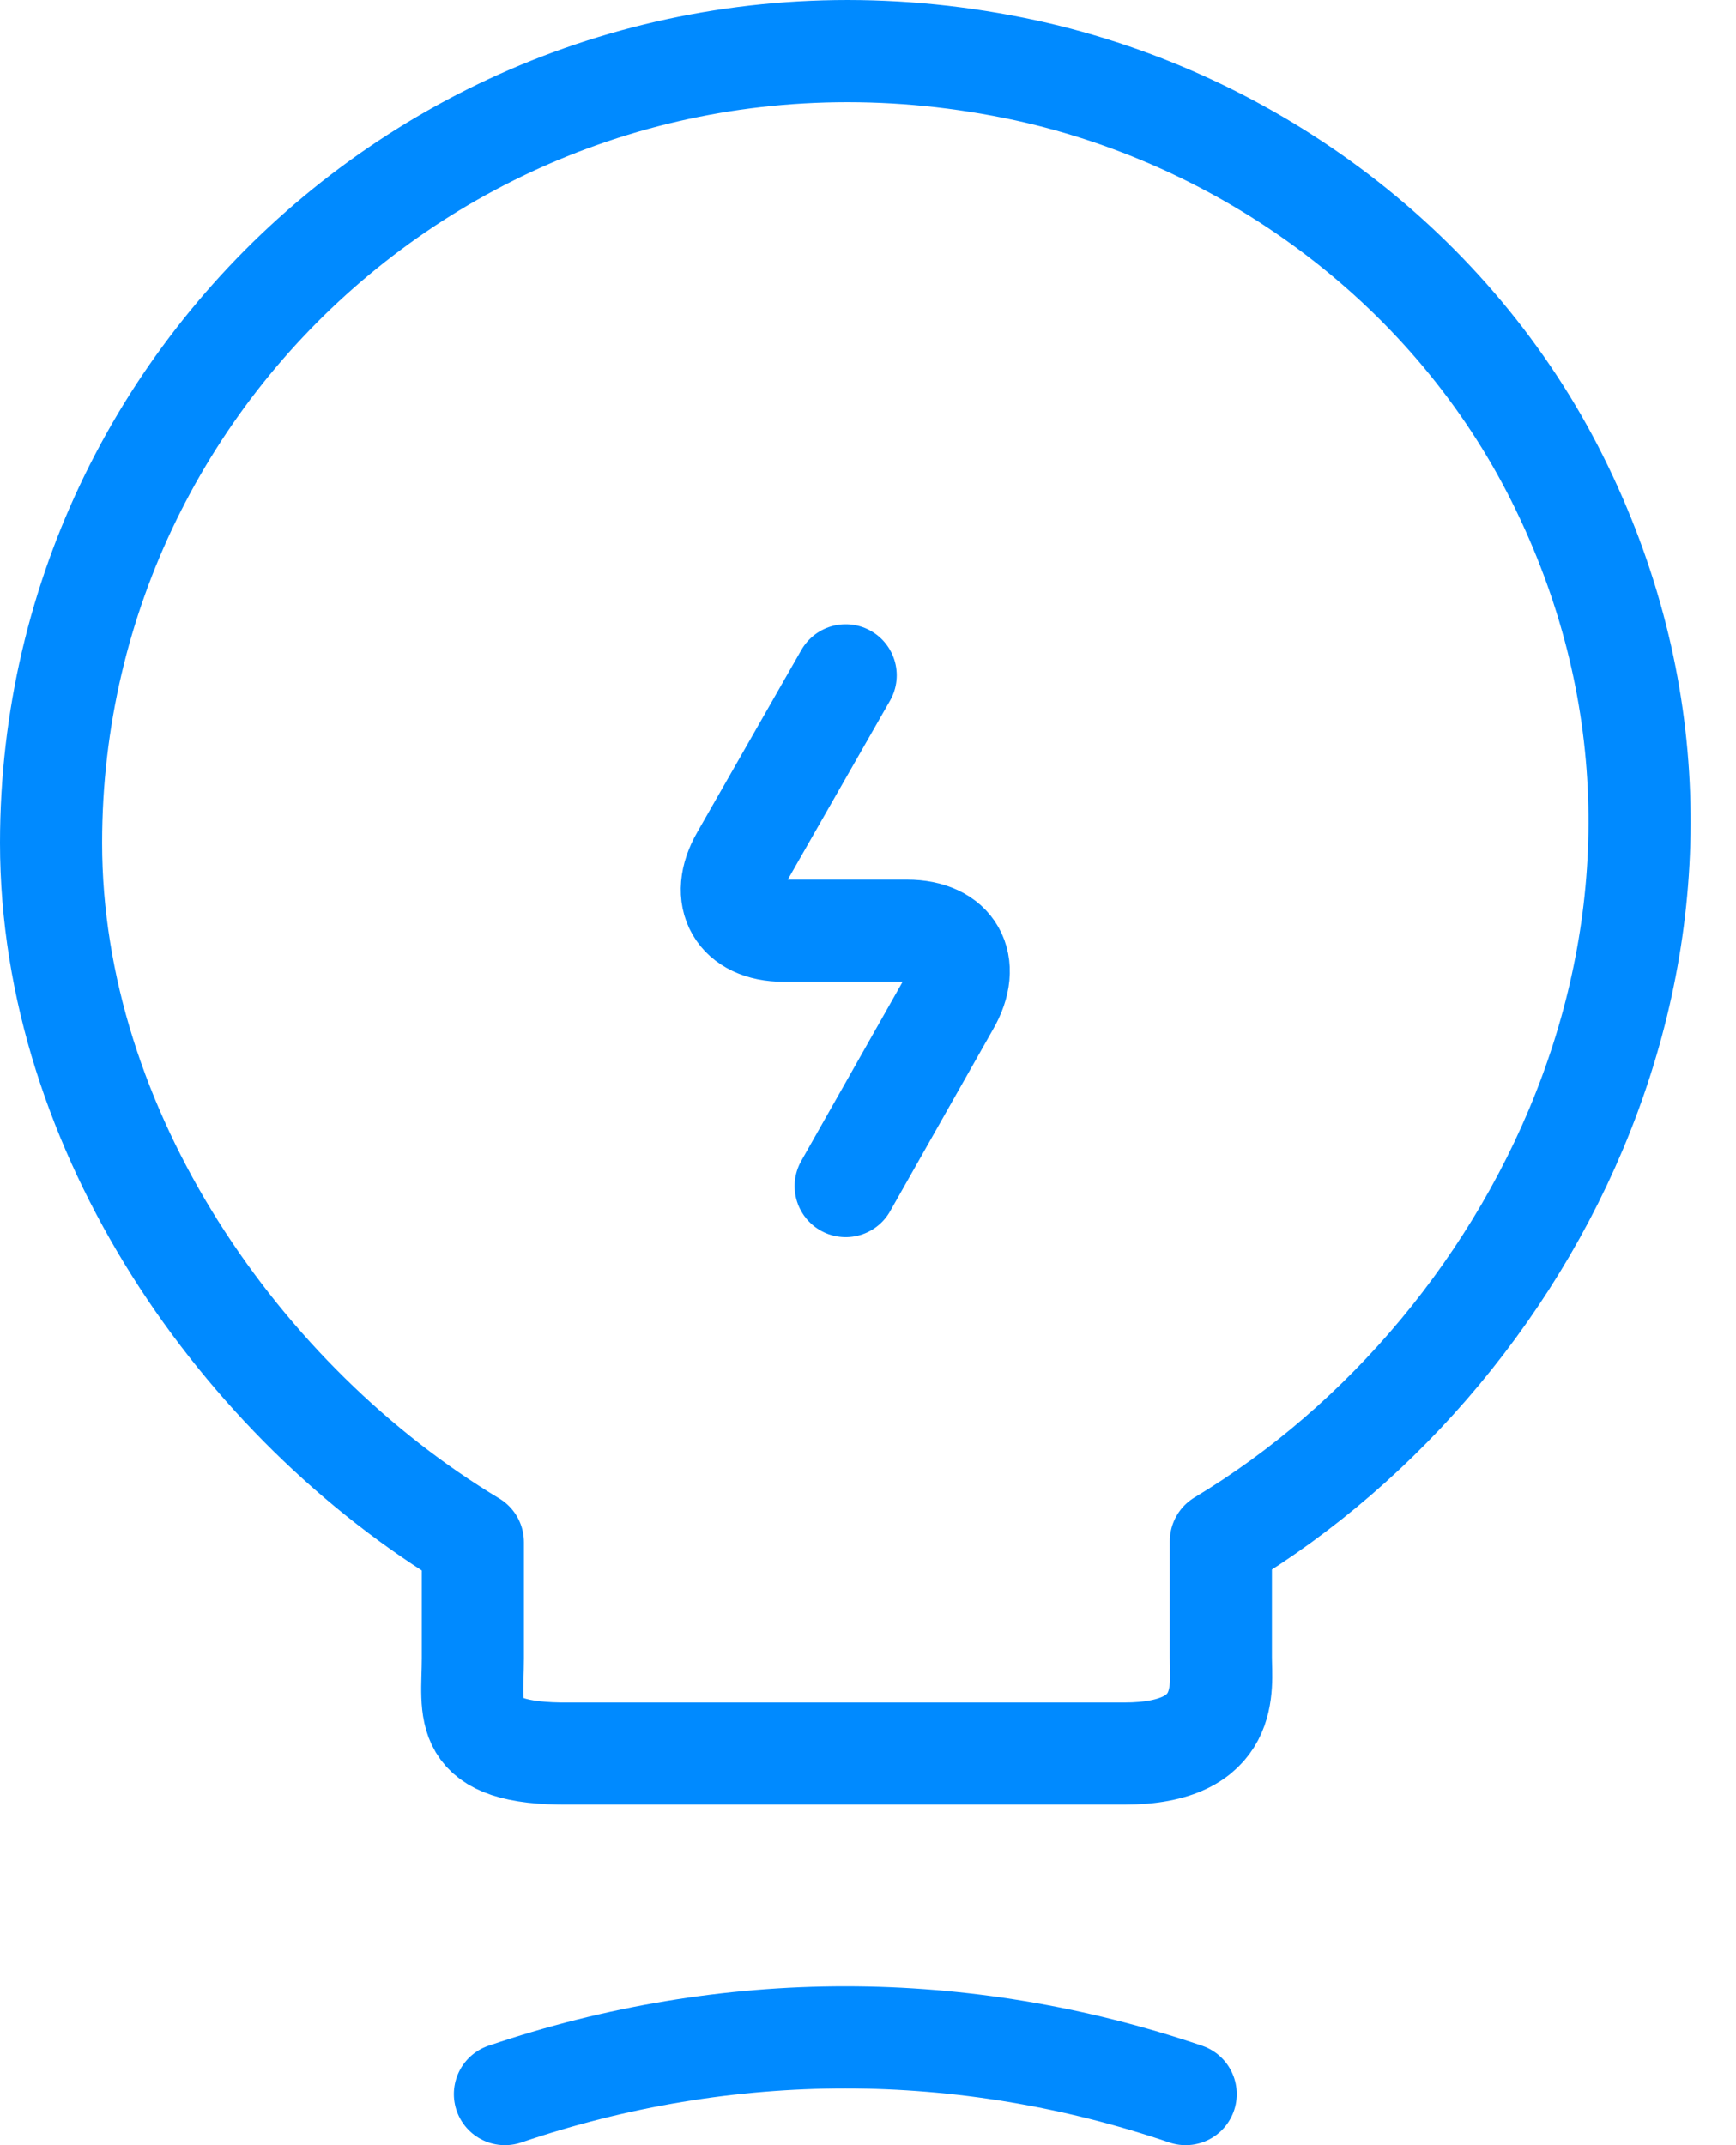
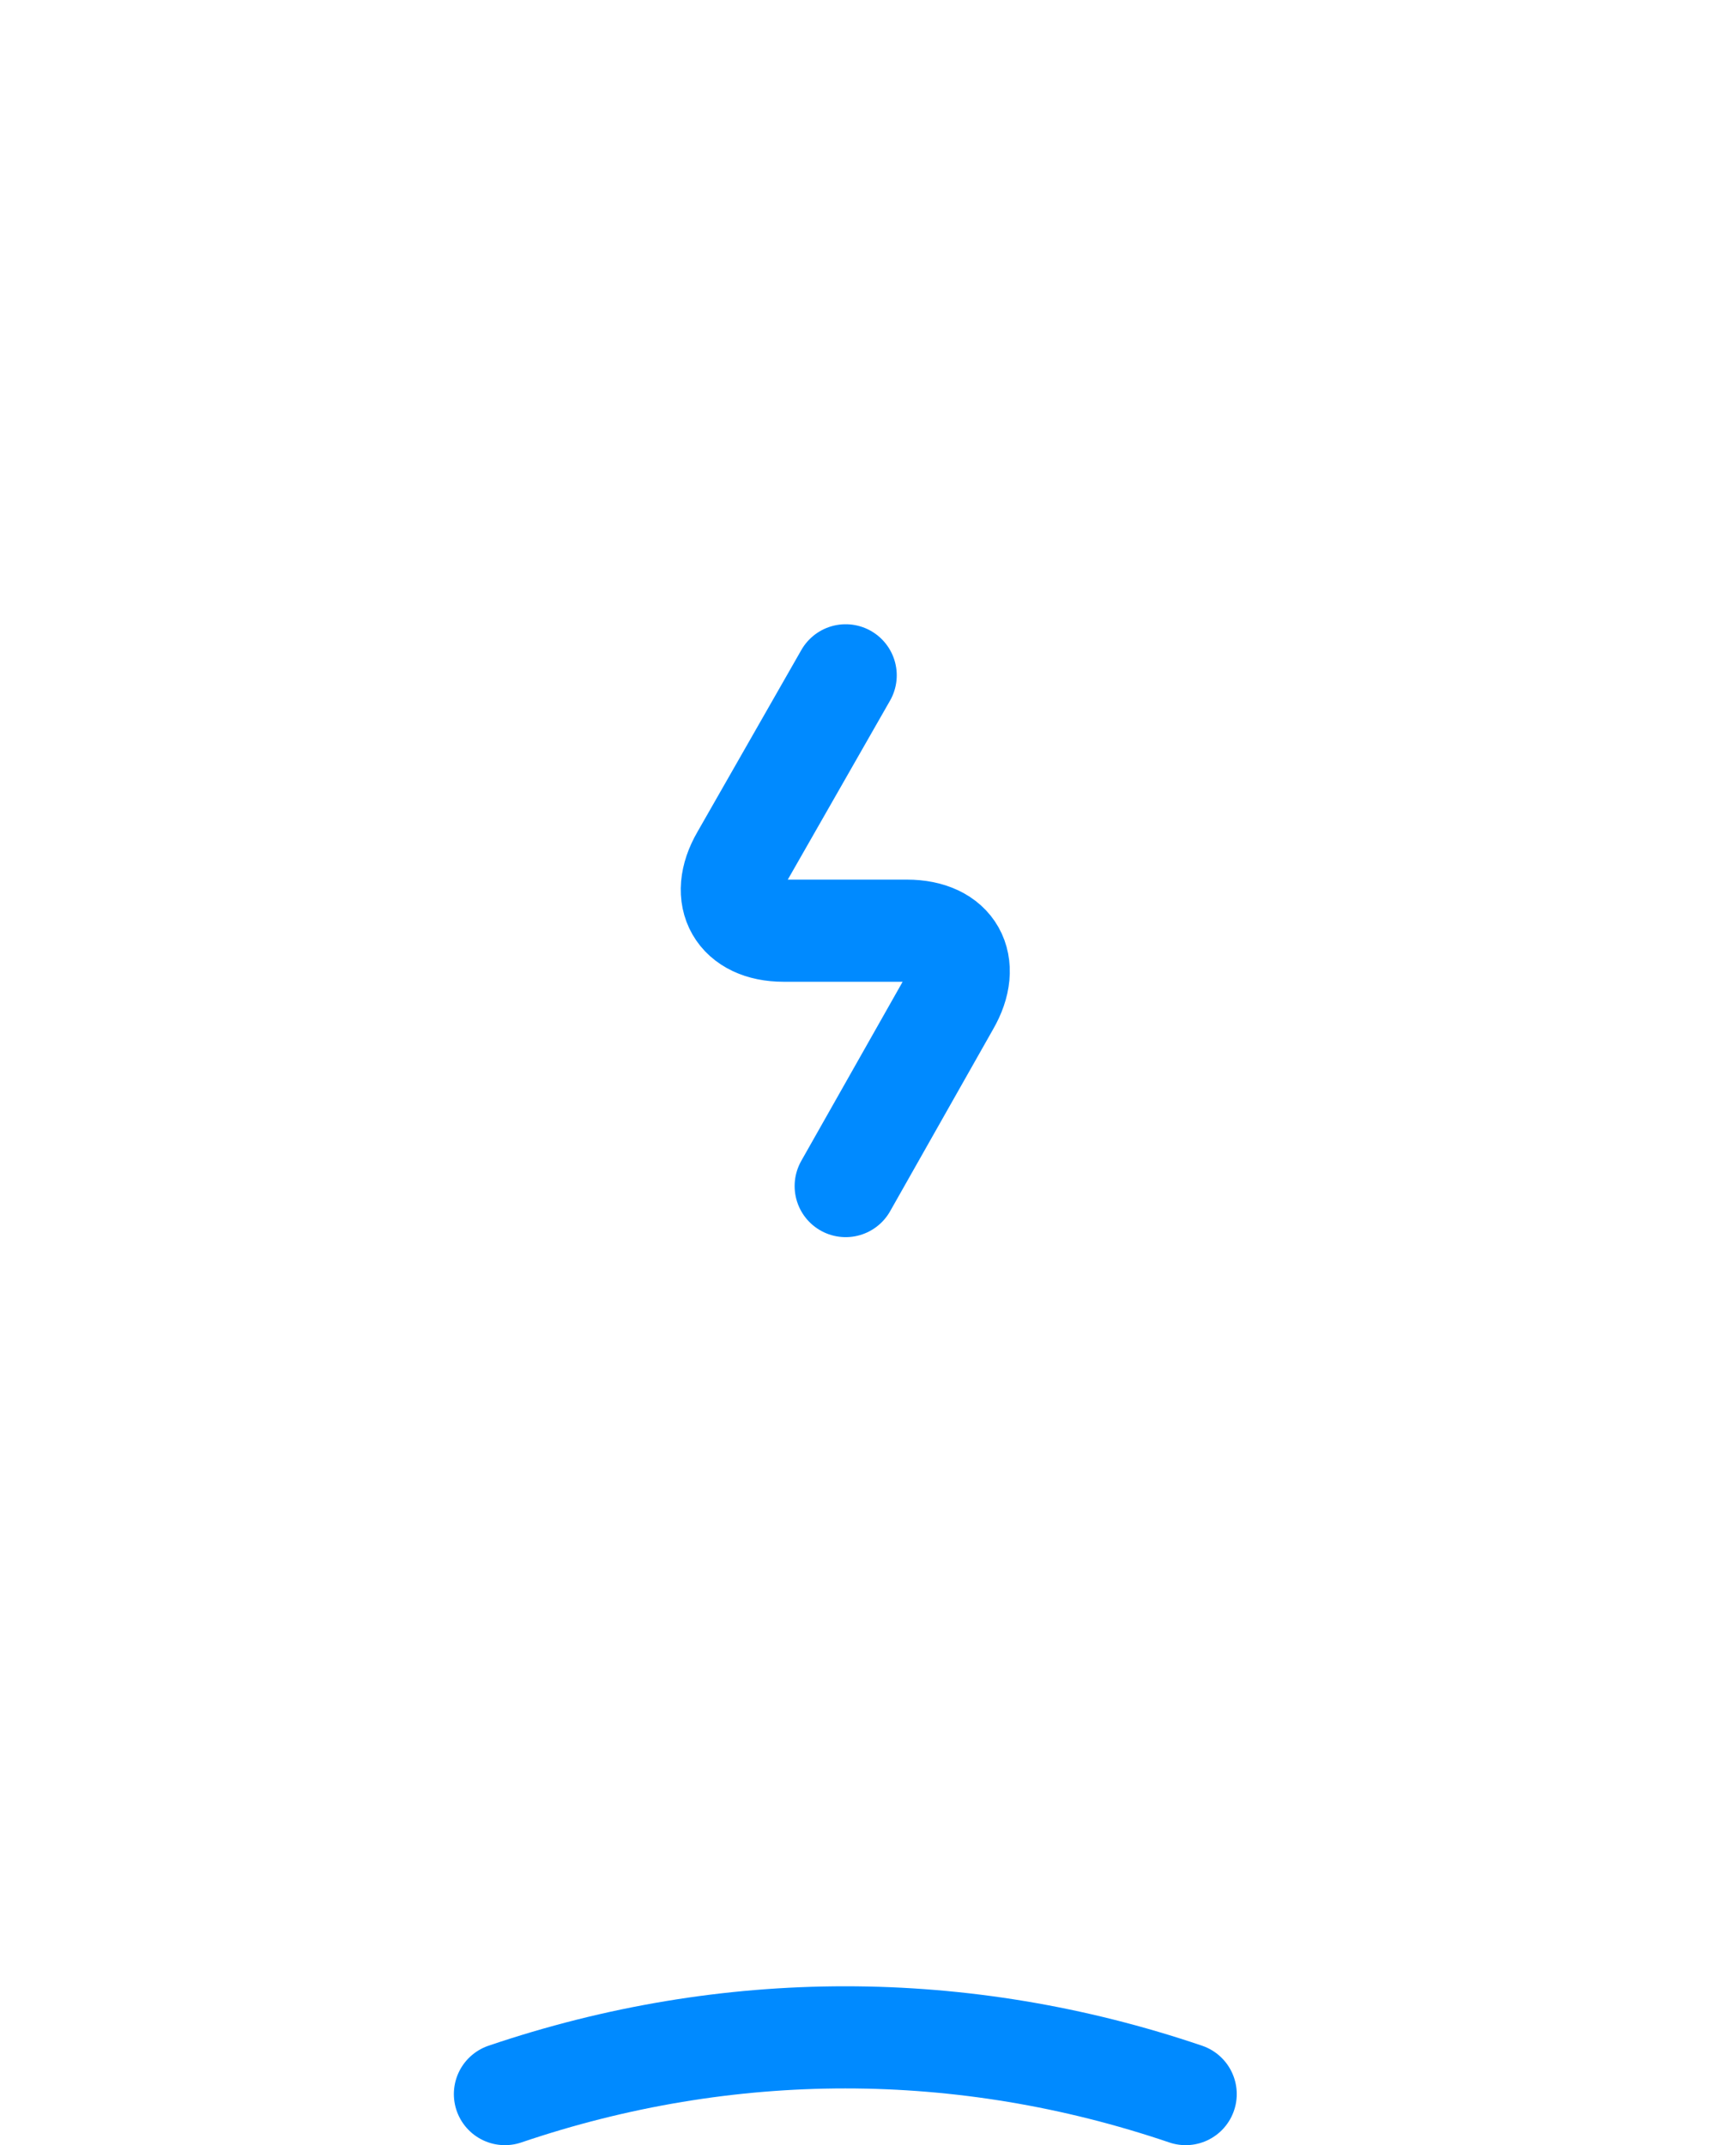
<svg xmlns="http://www.w3.org/2000/svg" width="34" height="42" viewBox="0 0 34 42" fill="none">
  <path d="M16.563 13.222L14.527 16.785C14.07 17.571 14.451 18.222 15.345 18.222H17.762C18.675 18.222 19.037 18.873 18.58 19.659L16.563 23.222" stroke="#008AFF" stroke-width="2" stroke-linecap="round" stroke-linejoin="round" />
-   <path d="M9.261 32.47V30.194C4.726 27.468 1 22.152 1 16.503C1 6.794 9.971 -0.816 20.106 1.381C24.562 2.361 28.466 5.304 30.497 9.364C34.617 17.602 30.28 26.35 23.911 30.175V32.45C23.911 33.019 24.128 34.333 22.018 34.333H11.154C8.985 34.353 9.261 33.509 9.261 32.47Z" stroke="#008AFF" stroke-width="2" stroke-linecap="round" stroke-linejoin="round" />
  <path d="M9.889 41C14.251 39.519 18.86 39.519 23.222 41" stroke="#008AFF" stroke-width="2" stroke-linecap="round" stroke-linejoin="round" />
</svg>